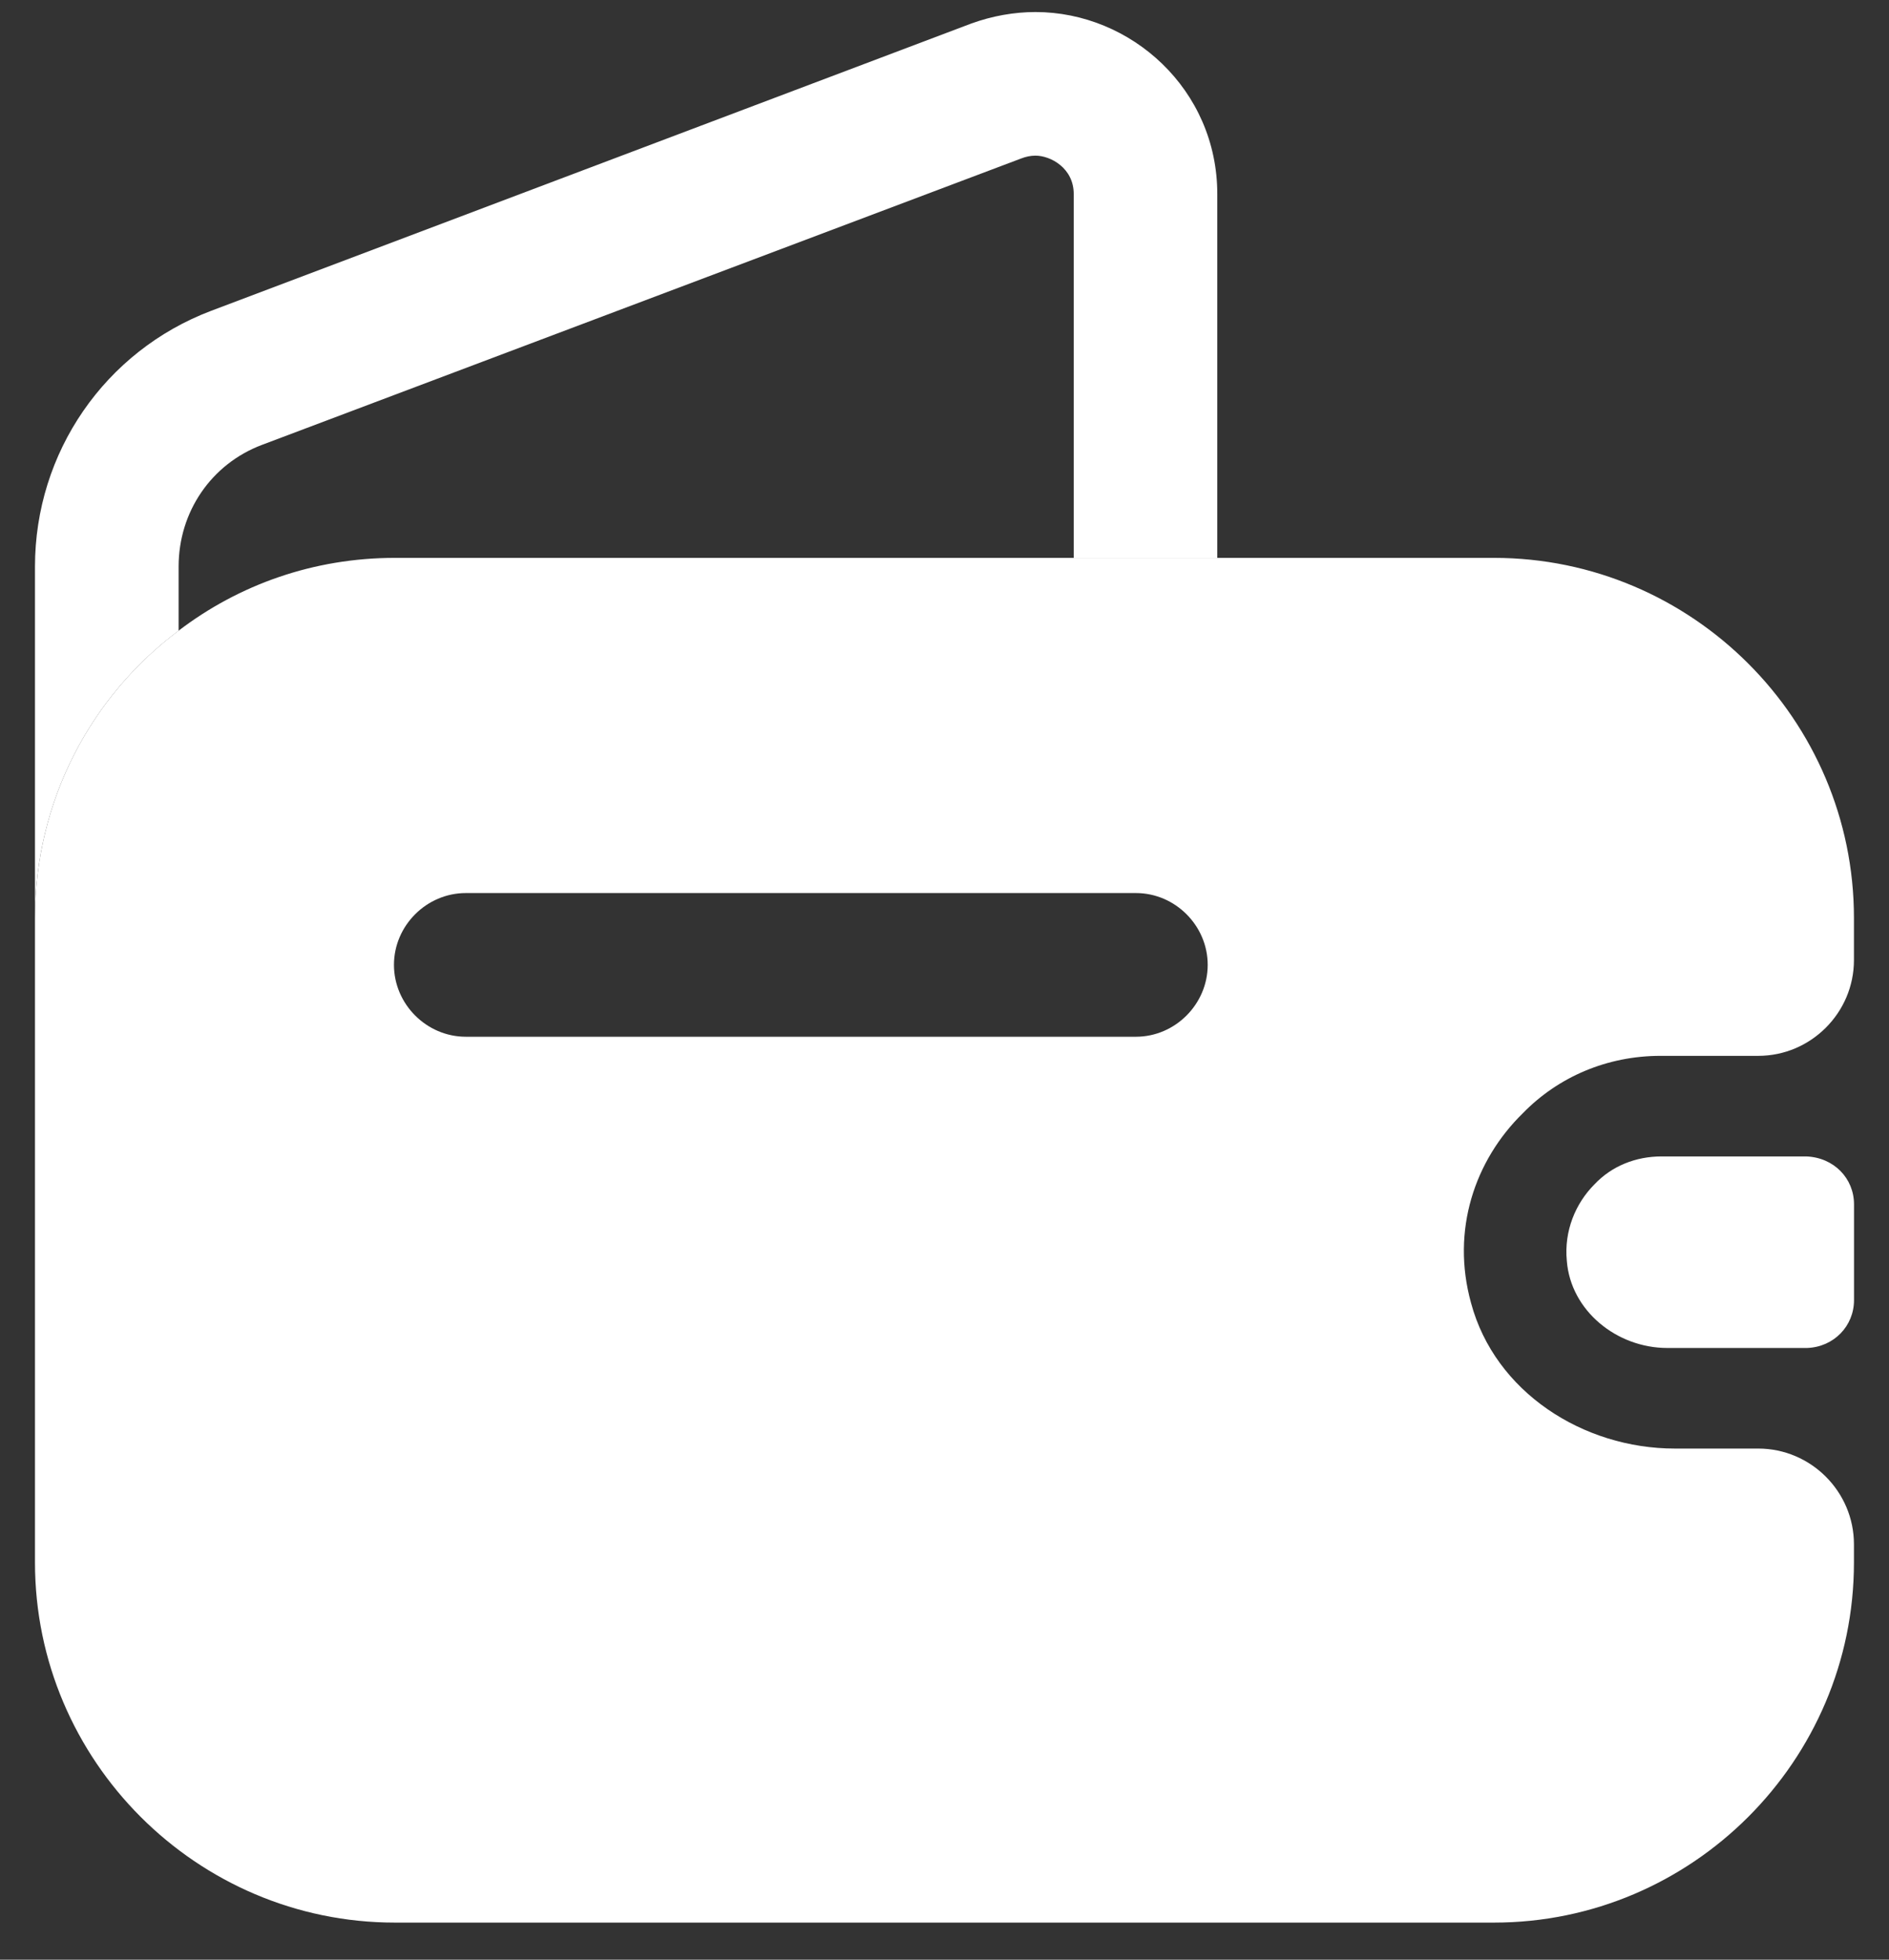
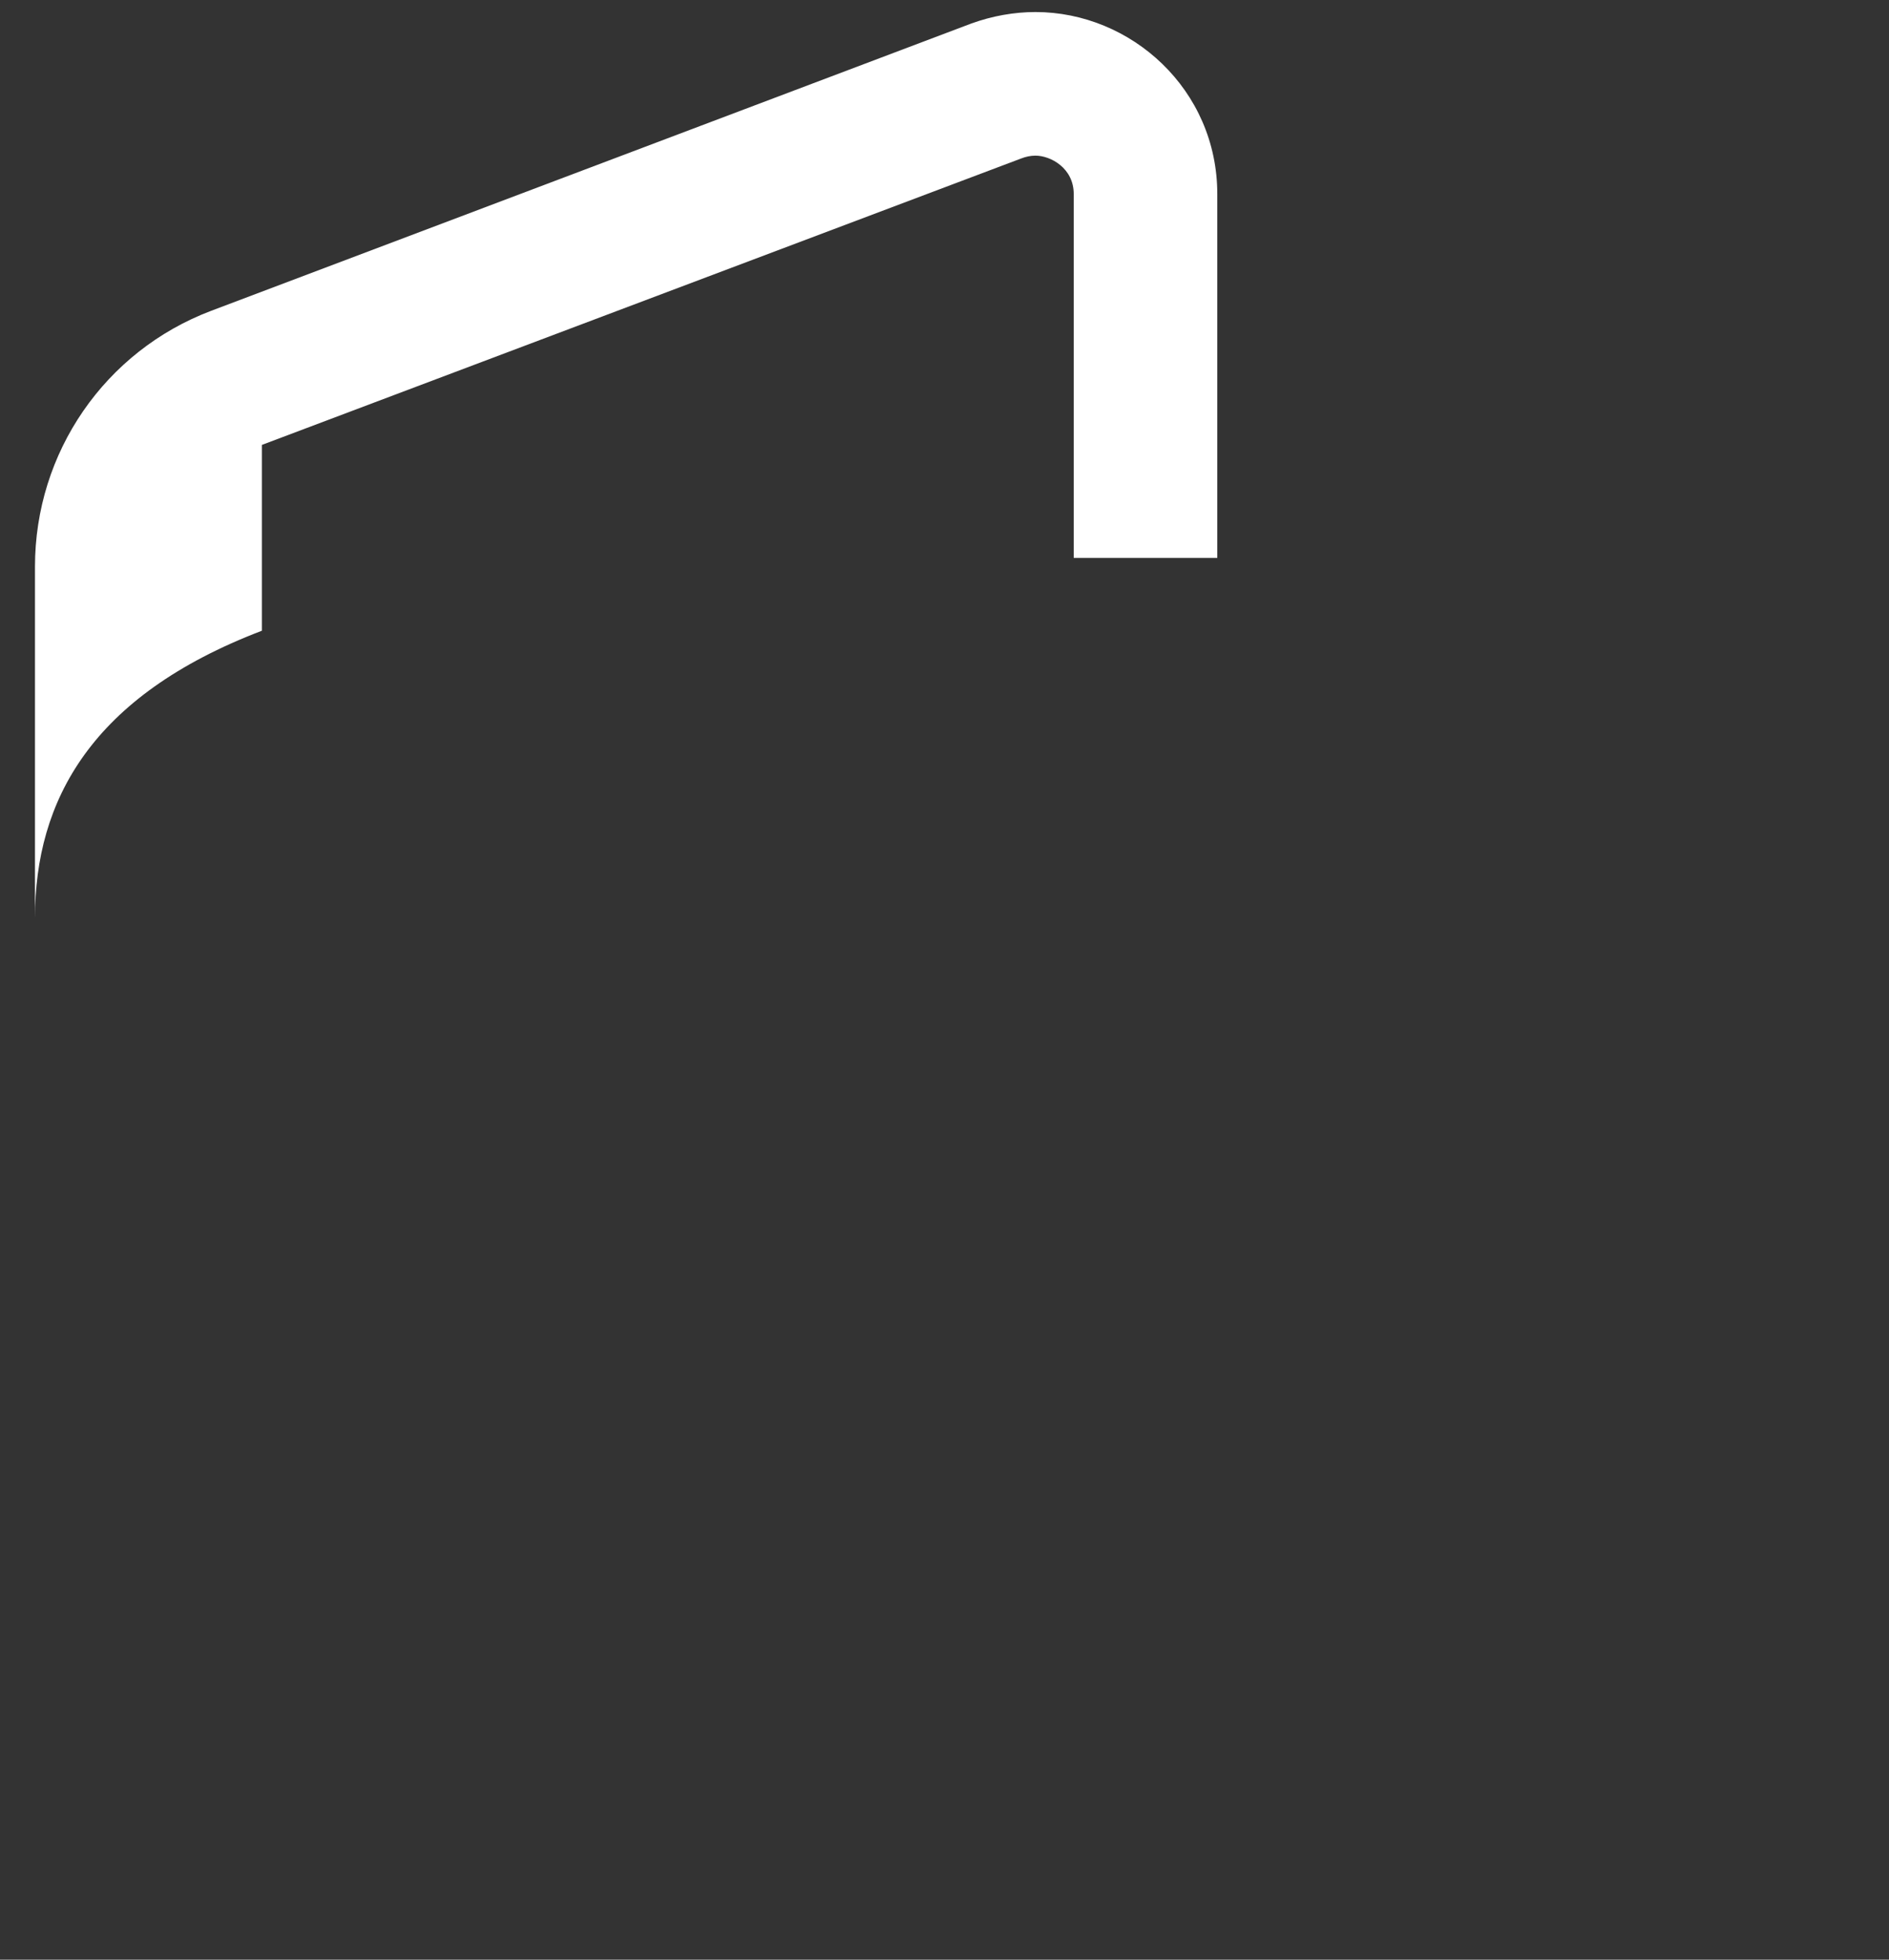
<svg xmlns="http://www.w3.org/2000/svg" width="27" height="28" viewBox="0 0 27 28" fill="none">
  <rect x="0" y="0" width="27" height="28" fill="#333333" stroke="none" />
-   <path d="M17.399 2.772V7.972H15.347V2.772C15.347 2.402 15.018 2.224 14.8 2.224C14.731 2.224 14.663 2.238 14.594 2.265L3.743 6.357C3.018 6.631 2.553 7.315 2.553 8.095V9.012C1.307 9.942 0.5 11.434 0.5 13.117V8.095C0.5 6.466 1.499 5.016 3.018 4.441L13.883 0.336C14.184 0.227 14.498 0.172 14.8 0.172C16.168 0.172 17.399 1.28 17.399 2.772Z" fill="white" />
-   <path d="M26.5 17.207V18.576C26.5 18.945 26.213 19.246 25.829 19.26H23.832C23.107 19.26 22.45 18.726 22.395 18.015C22.354 17.59 22.518 17.194 22.792 16.92C23.038 16.66 23.38 16.523 23.75 16.523H25.816C26.213 16.537 26.5 16.838 26.5 17.207Z" fill="white" />
-   <path d="M23.735 15.086H25.131C25.883 15.086 26.499 14.47 26.499 13.718V13.116C26.499 10.283 24.186 7.971 21.354 7.971H5.645C4.482 7.971 3.415 8.354 2.553 9.011C1.307 9.941 0.5 11.433 0.5 13.116V22.325C0.5 25.157 2.813 27.47 5.645 27.47H21.354C24.186 27.47 26.499 25.157 26.499 22.325V22.065C26.499 21.312 25.883 20.697 25.131 20.697H23.94C22.627 20.697 21.368 19.889 21.026 18.617C20.738 17.577 21.08 16.578 21.765 15.907C22.271 15.387 22.969 15.086 23.735 15.086ZM16.236 14.813H6.658C6.097 14.813 5.631 14.347 5.631 13.786C5.631 13.225 6.097 12.76 6.658 12.76H16.236C16.797 12.76 17.262 13.225 17.262 13.786C17.262 14.347 16.797 14.813 16.236 14.813Z" fill="white" />
+   <path d="M17.399 2.772V7.972H15.347V2.772C15.347 2.402 15.018 2.224 14.8 2.224C14.731 2.224 14.663 2.238 14.594 2.265L3.743 6.357V9.012C1.307 9.942 0.5 11.434 0.5 13.117V8.095C0.5 6.466 1.499 5.016 3.018 4.441L13.883 0.336C14.184 0.227 14.498 0.172 14.8 0.172C16.168 0.172 17.399 1.28 17.399 2.772Z" fill="white" />
</svg>